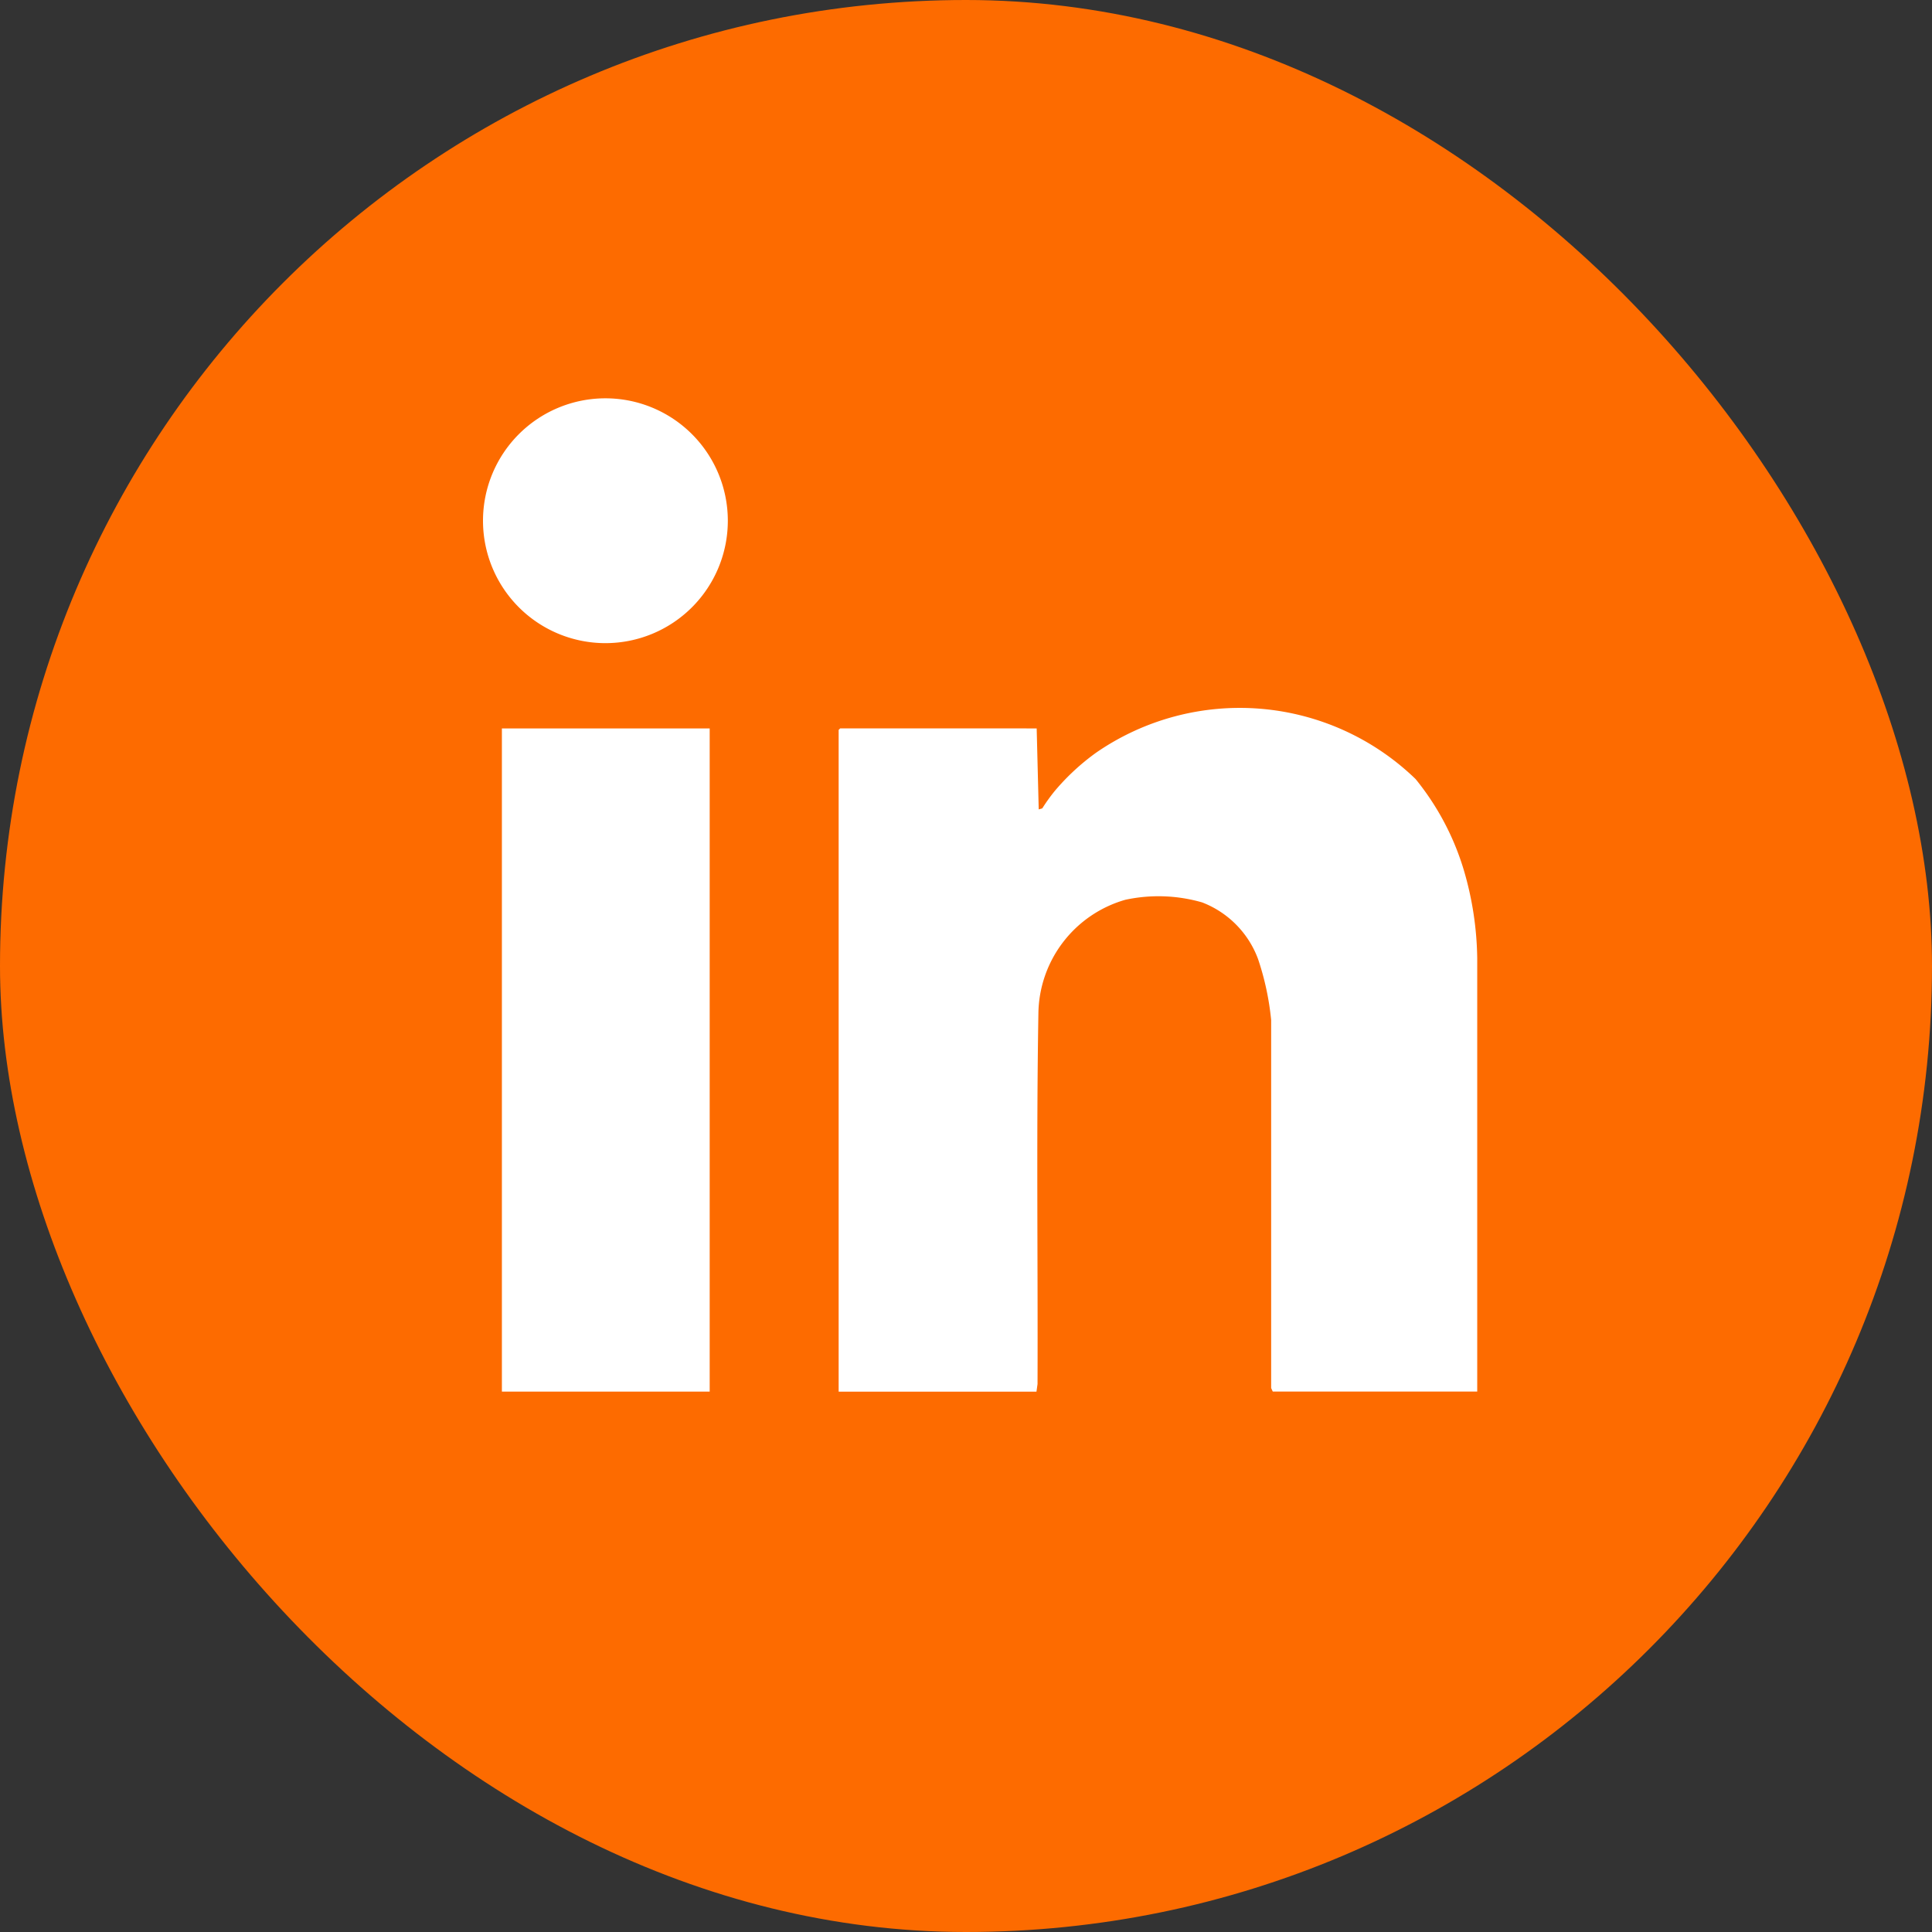
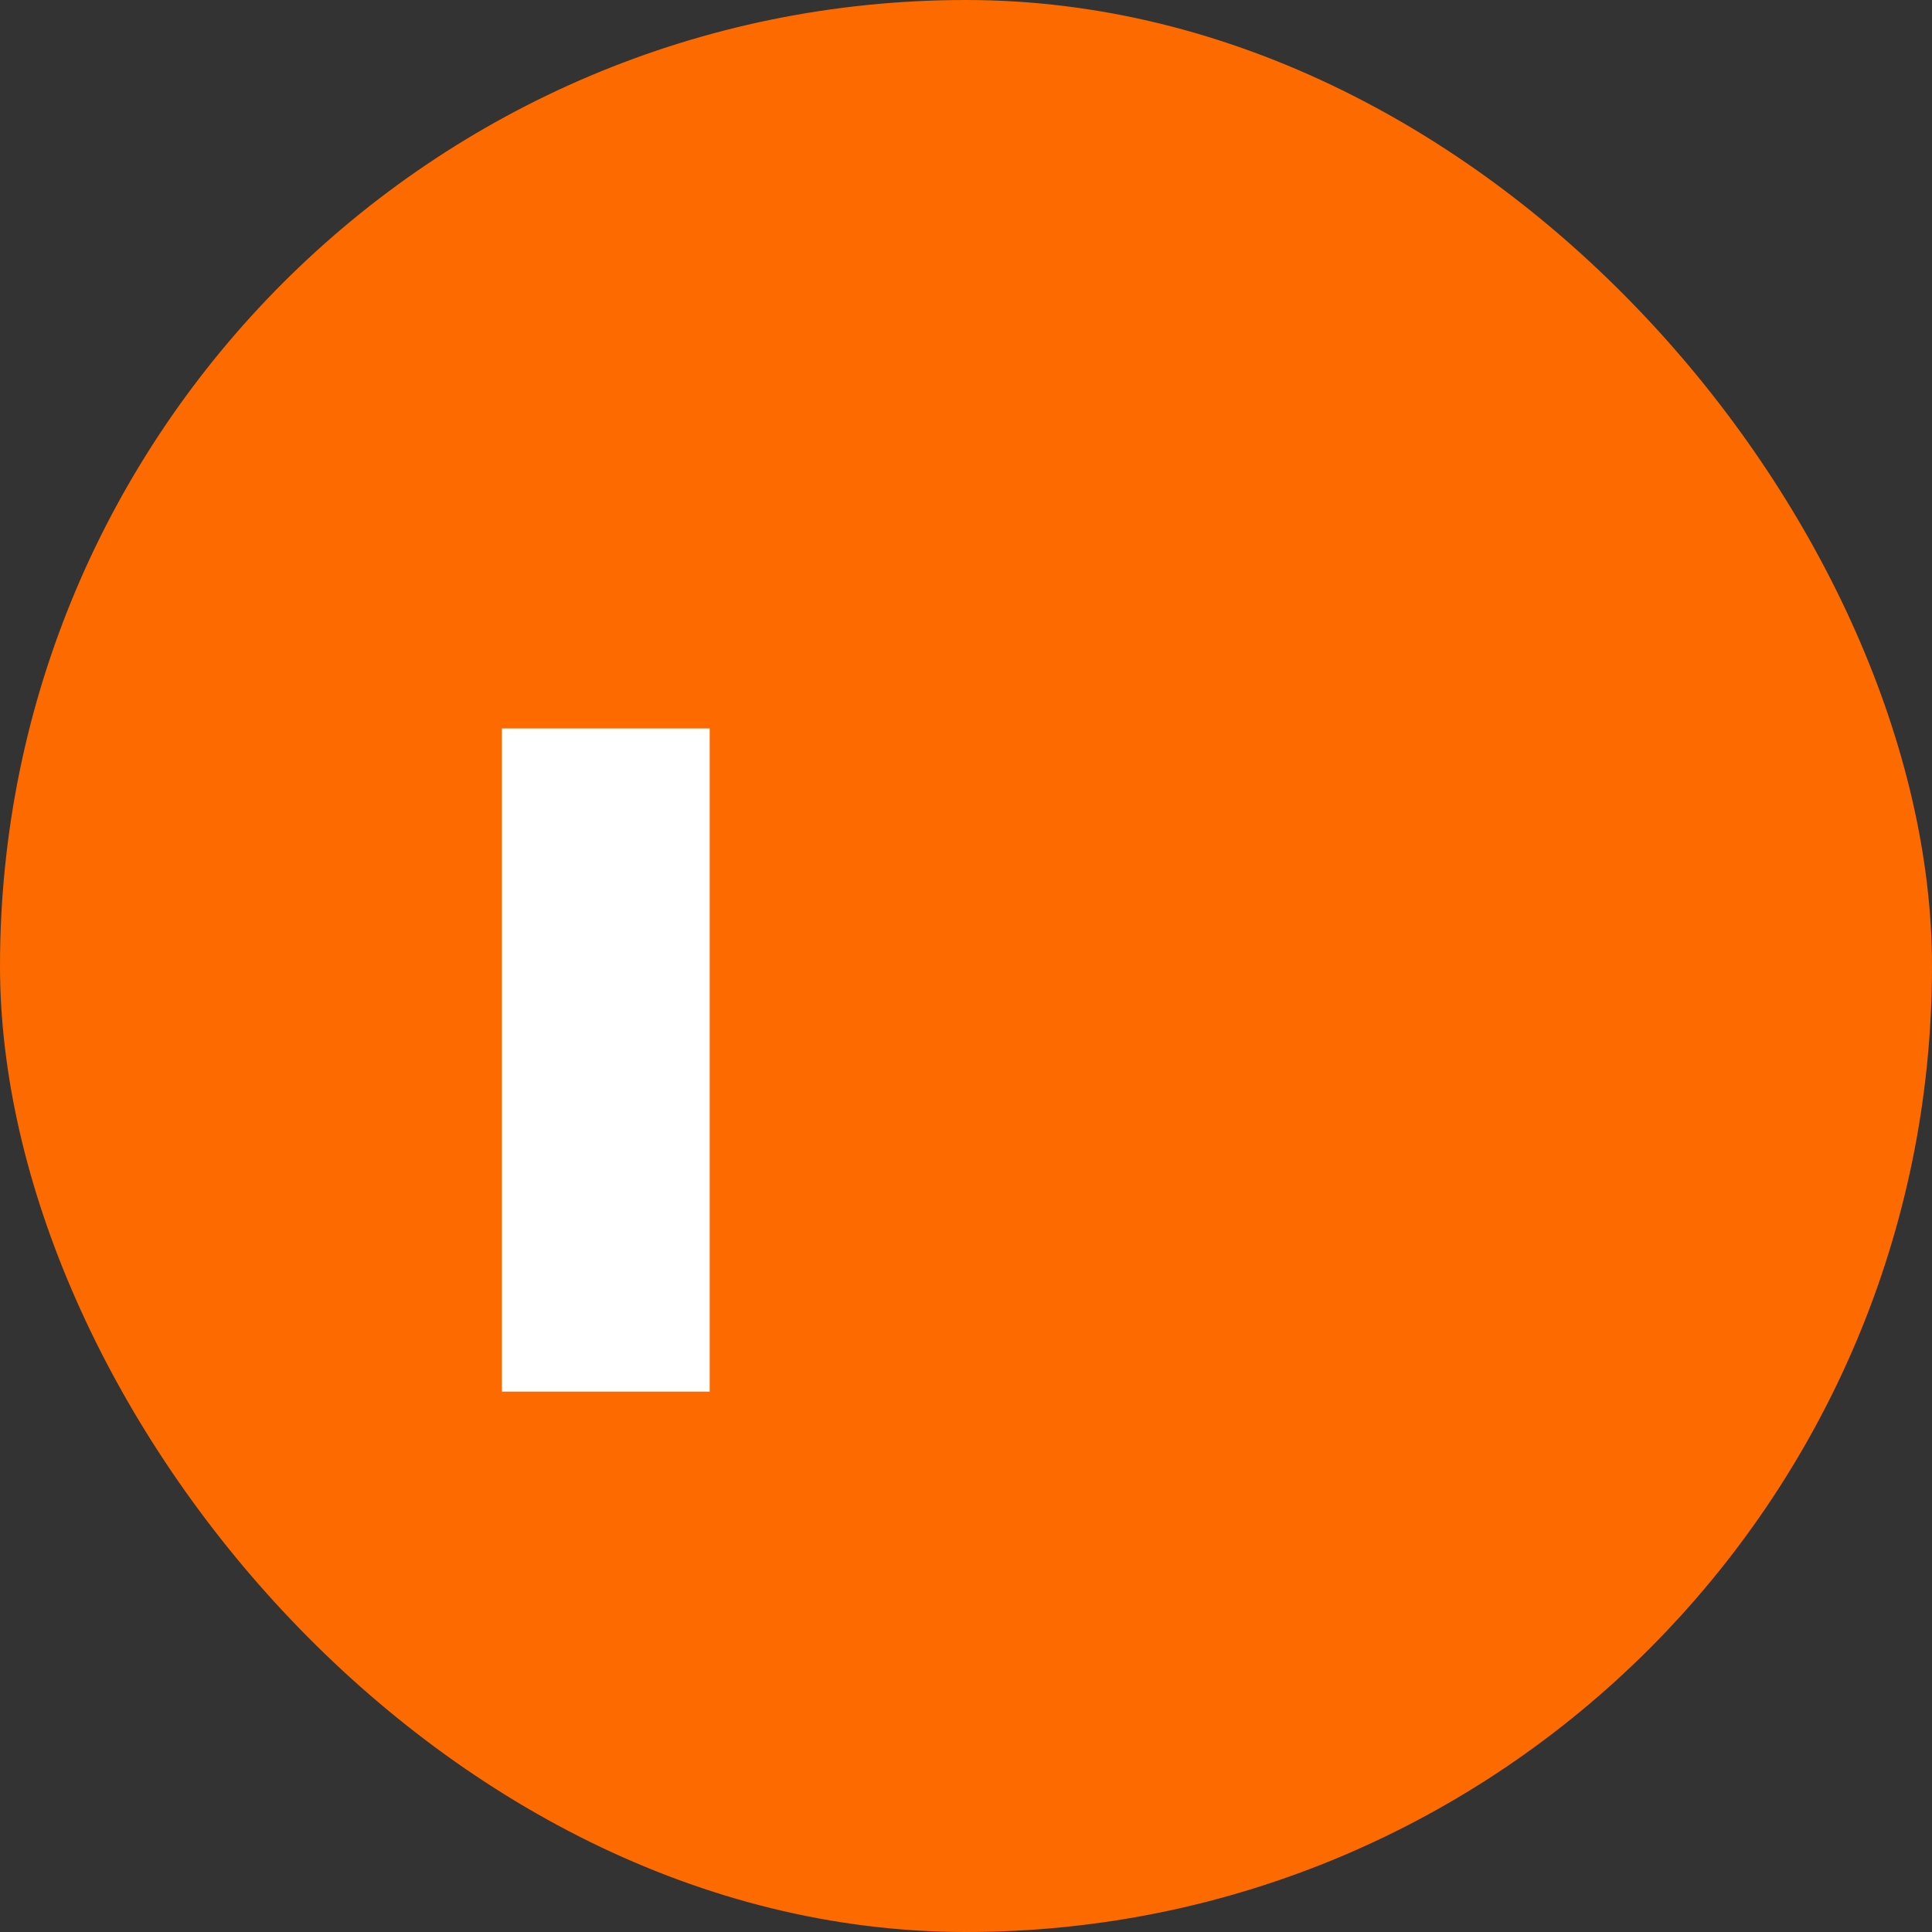
<svg xmlns="http://www.w3.org/2000/svg" width="36" height="36" viewBox="0 0 36 36">
  <rect x="0" y="0" width="36" height="36" fill="#333333" stroke="none" />
  <defs>
    <clipPath id="a">
      <rect width="18.531" height="18.509" fill="none" />
    </clipPath>
  </defs>
  <g transform="translate(-3631 -4857)">
    <g transform="translate(2520 752)">
      <rect width="36" height="36" rx="18" transform="translate(1111 4105)" fill="#fd6b00" />
      <g transform="translate(1118.744 4111.168)">
        <g transform="translate(1.255 1.254)" clip-path="url(#a)">
-           <path d="M177.15,151.243l.038,1.509.066-.019a3.313,3.313,0,0,1,.24-.333,4.264,4.264,0,0,1,.765-.706,4.711,4.711,0,0,1,5.951.492,4.928,4.928,0,0,1,.9,1.7,6.056,6.056,0,0,1,.249,1.641V163.6h-3.81l-.03-.066,0-6.859a5.126,5.126,0,0,0-.243-1.132,1.8,1.8,0,0,0-1.043-1.058,2.936,2.936,0,0,0-1.431-.049,2.233,2.233,0,0,0-1.62,2.124c-.039,2.284-.008,4.6-.016,6.9l-.02.142h-3.686V151.271l.029-.029Z" transform="translate(-166.832 -145.092)" fill="#fff" />
          <rect width="3.872" height="12.358" transform="translate(0.353 6.151)" fill="#fff" />
-           <path d="M4.563,2.281A2.281,2.281,0,1,1,2.281,0,2.281,2.281,0,0,1,4.563,2.281" transform="translate(0 0)" fill="#fff" />
        </g>
      </g>
    </g>
  </g>
</svg>